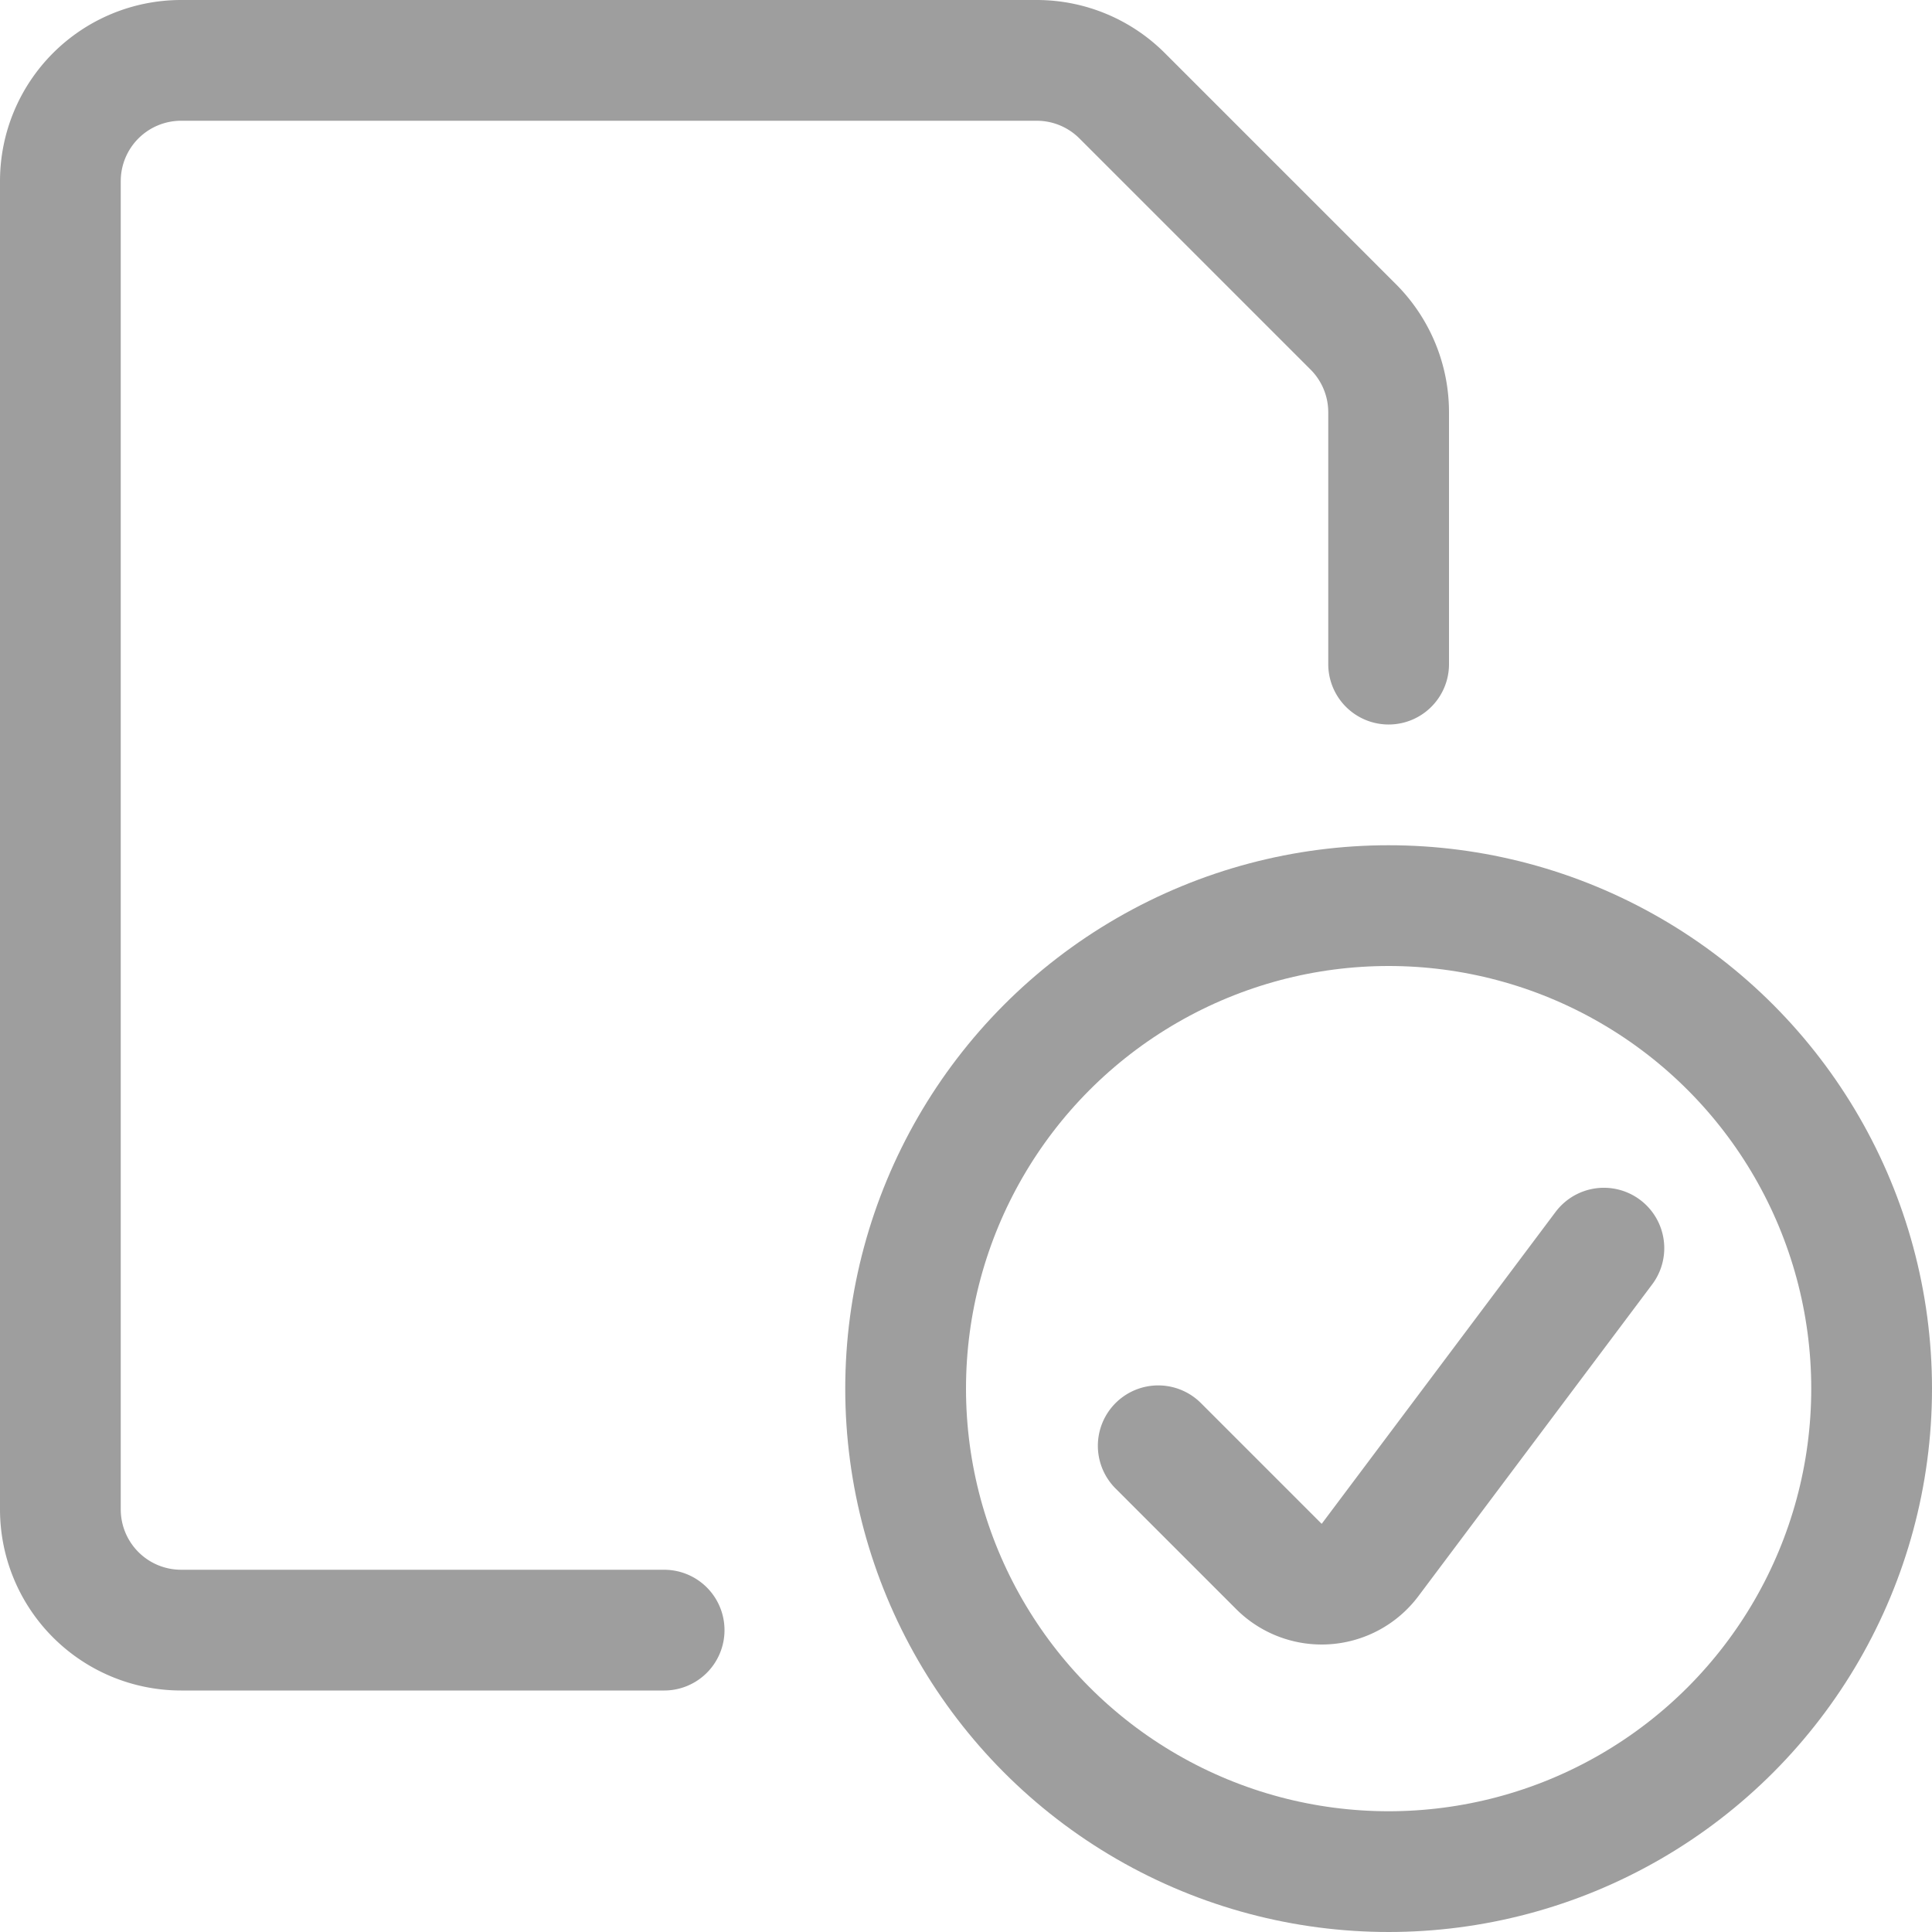
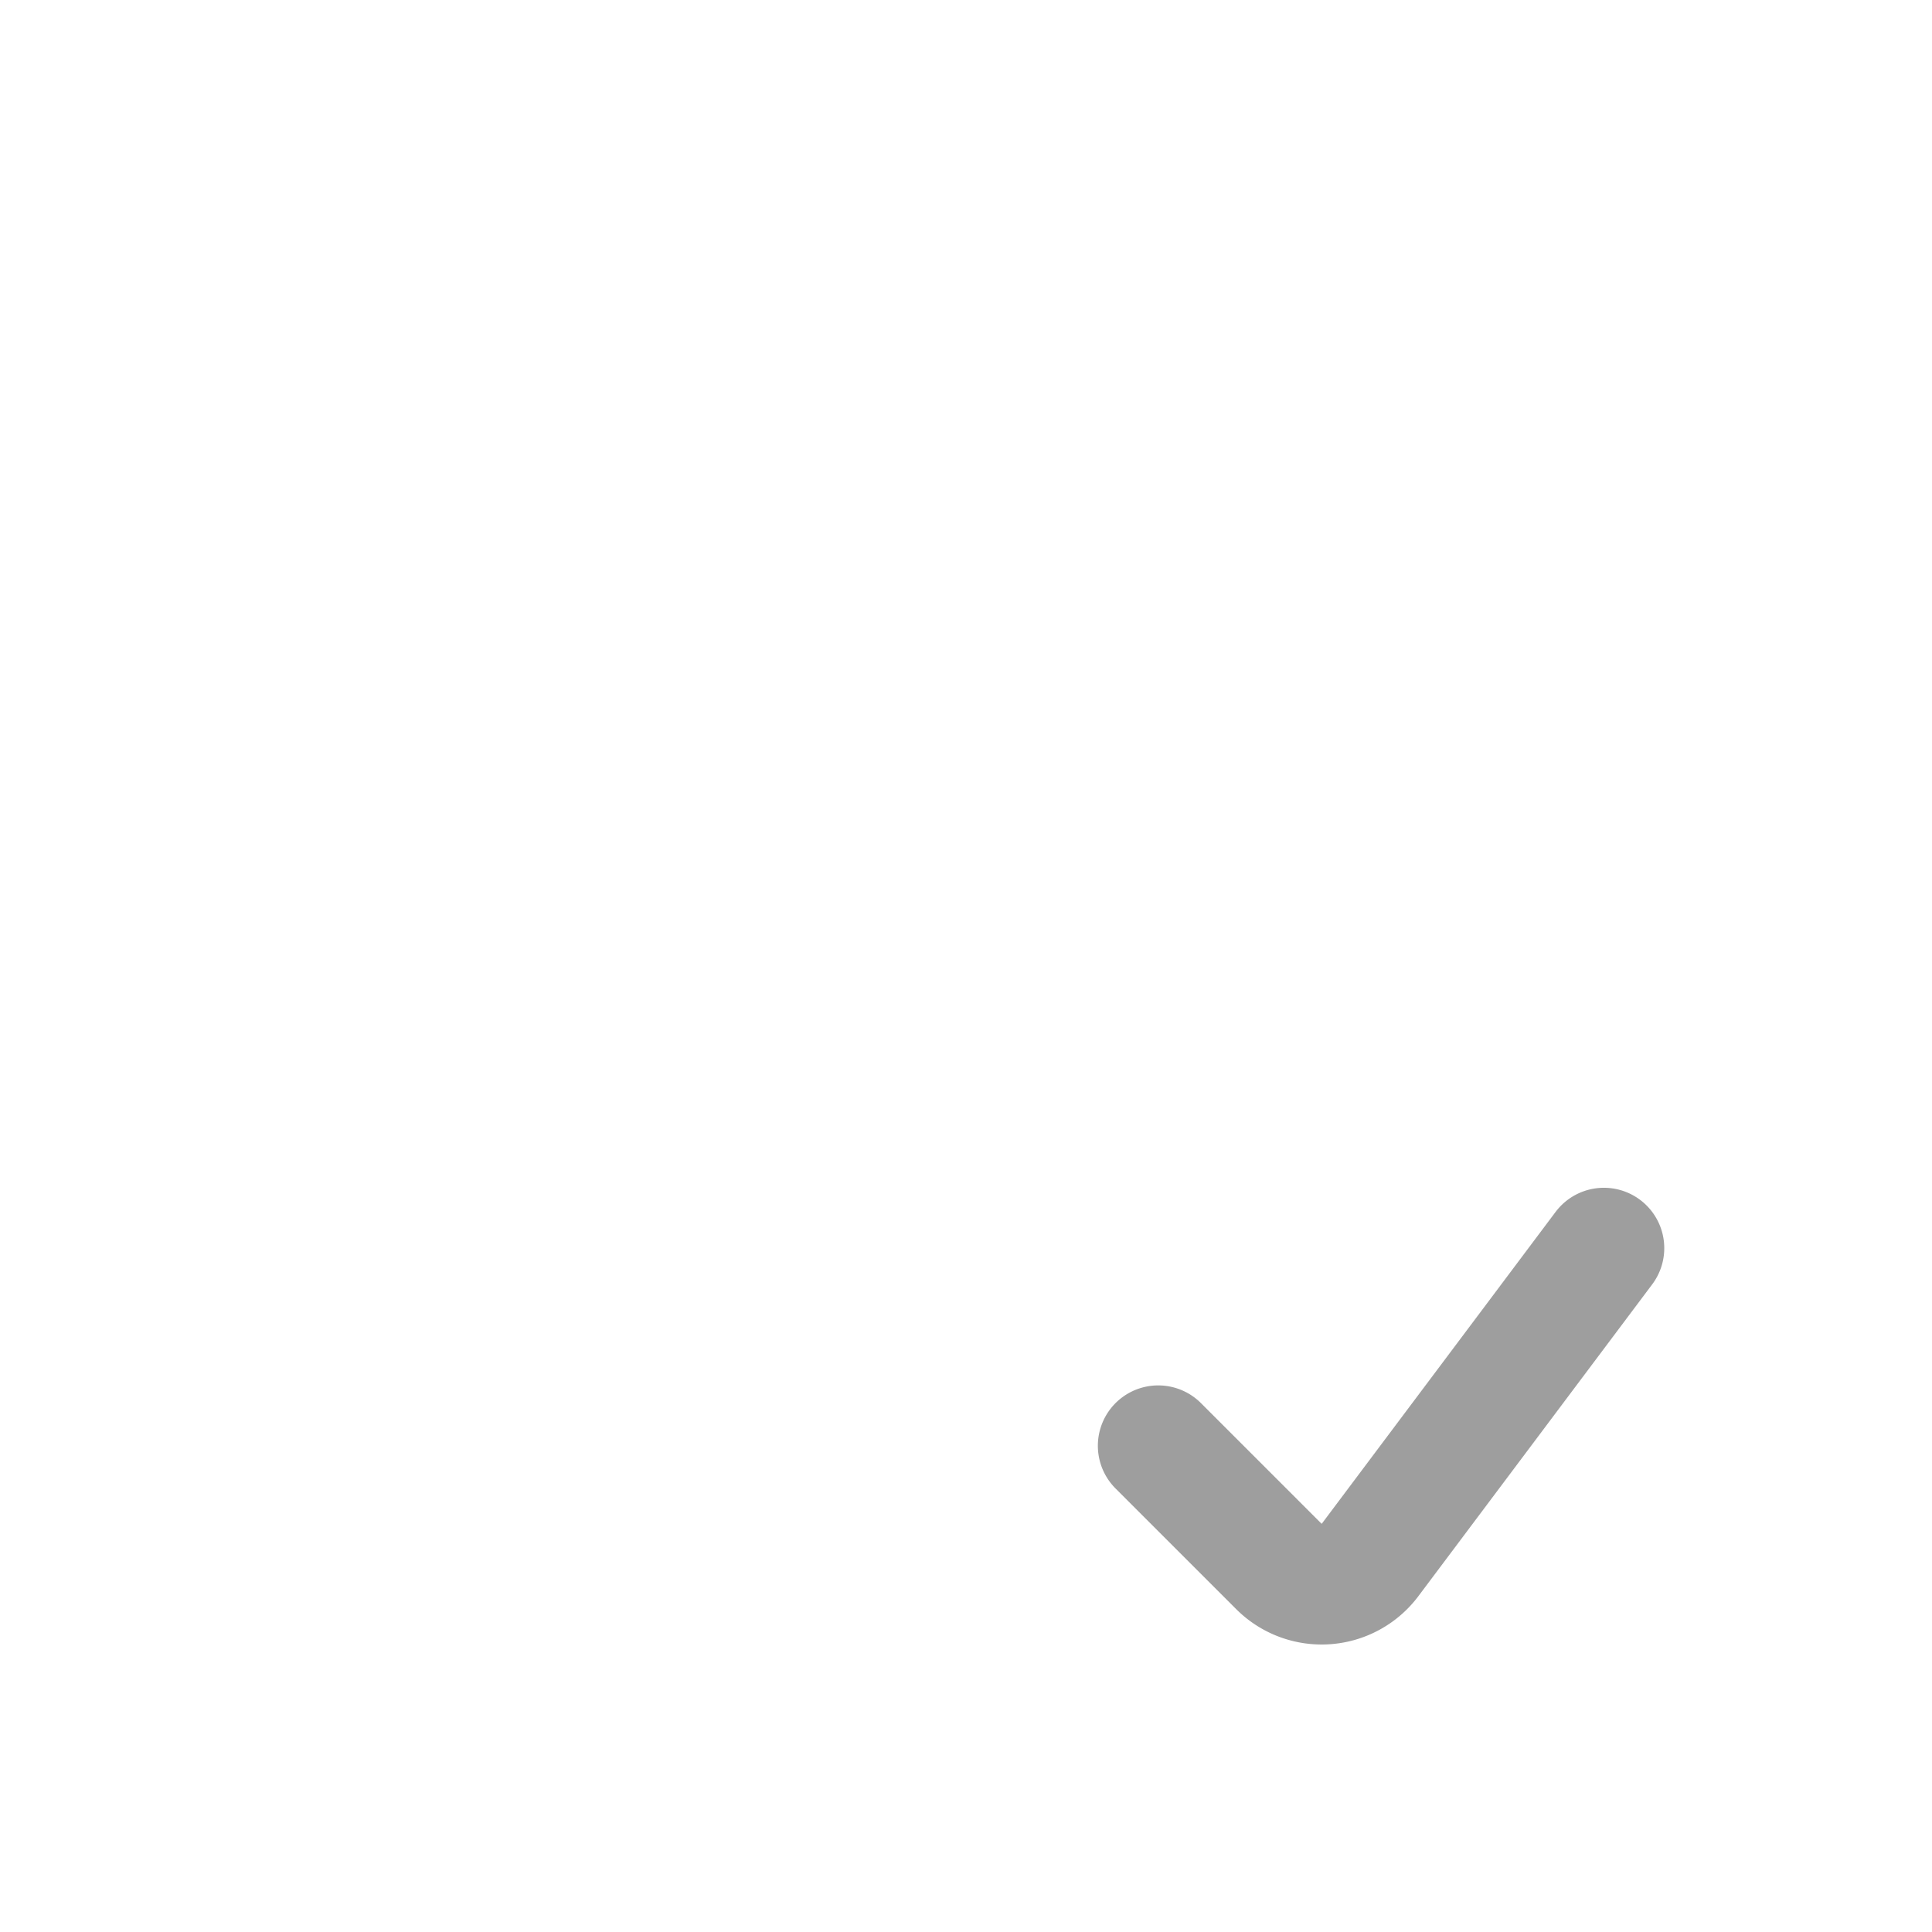
<svg xmlns="http://www.w3.org/2000/svg" viewBox="0 0 24 24" height="32" width="32">
  <defs />
  <title>common-file-check</title>
-   <circle cx="17.25" cy="17.25" r="6" fill="none" stroke="#9e9e9e" stroke-linecap="round" stroke-linejoin="round" stroke-width="1.5px" />
  <path d="M19.924,15.505l-2.905,3.874a.752.752,0,0,1-1.131.081l-1.5-1.5" fill="none" stroke="#9e9e9e" stroke-linecap="round" stroke-linejoin="round" stroke-width="1.5px" />
-   <path d="M8.25,20.25h-6a1.5,1.5,0,0,1-1.5-1.5V2.25A1.5,1.5,0,0,1,2.25.75H12.879a1.5,1.5,0,0,1,1.06.439l2.872,2.872a1.5,1.5,0,0,1,.439,1.06V8.25" fill="none" stroke="#9e9e9e" stroke-linecap="round" stroke-linejoin="round" stroke-width="1.5px" />
</svg>